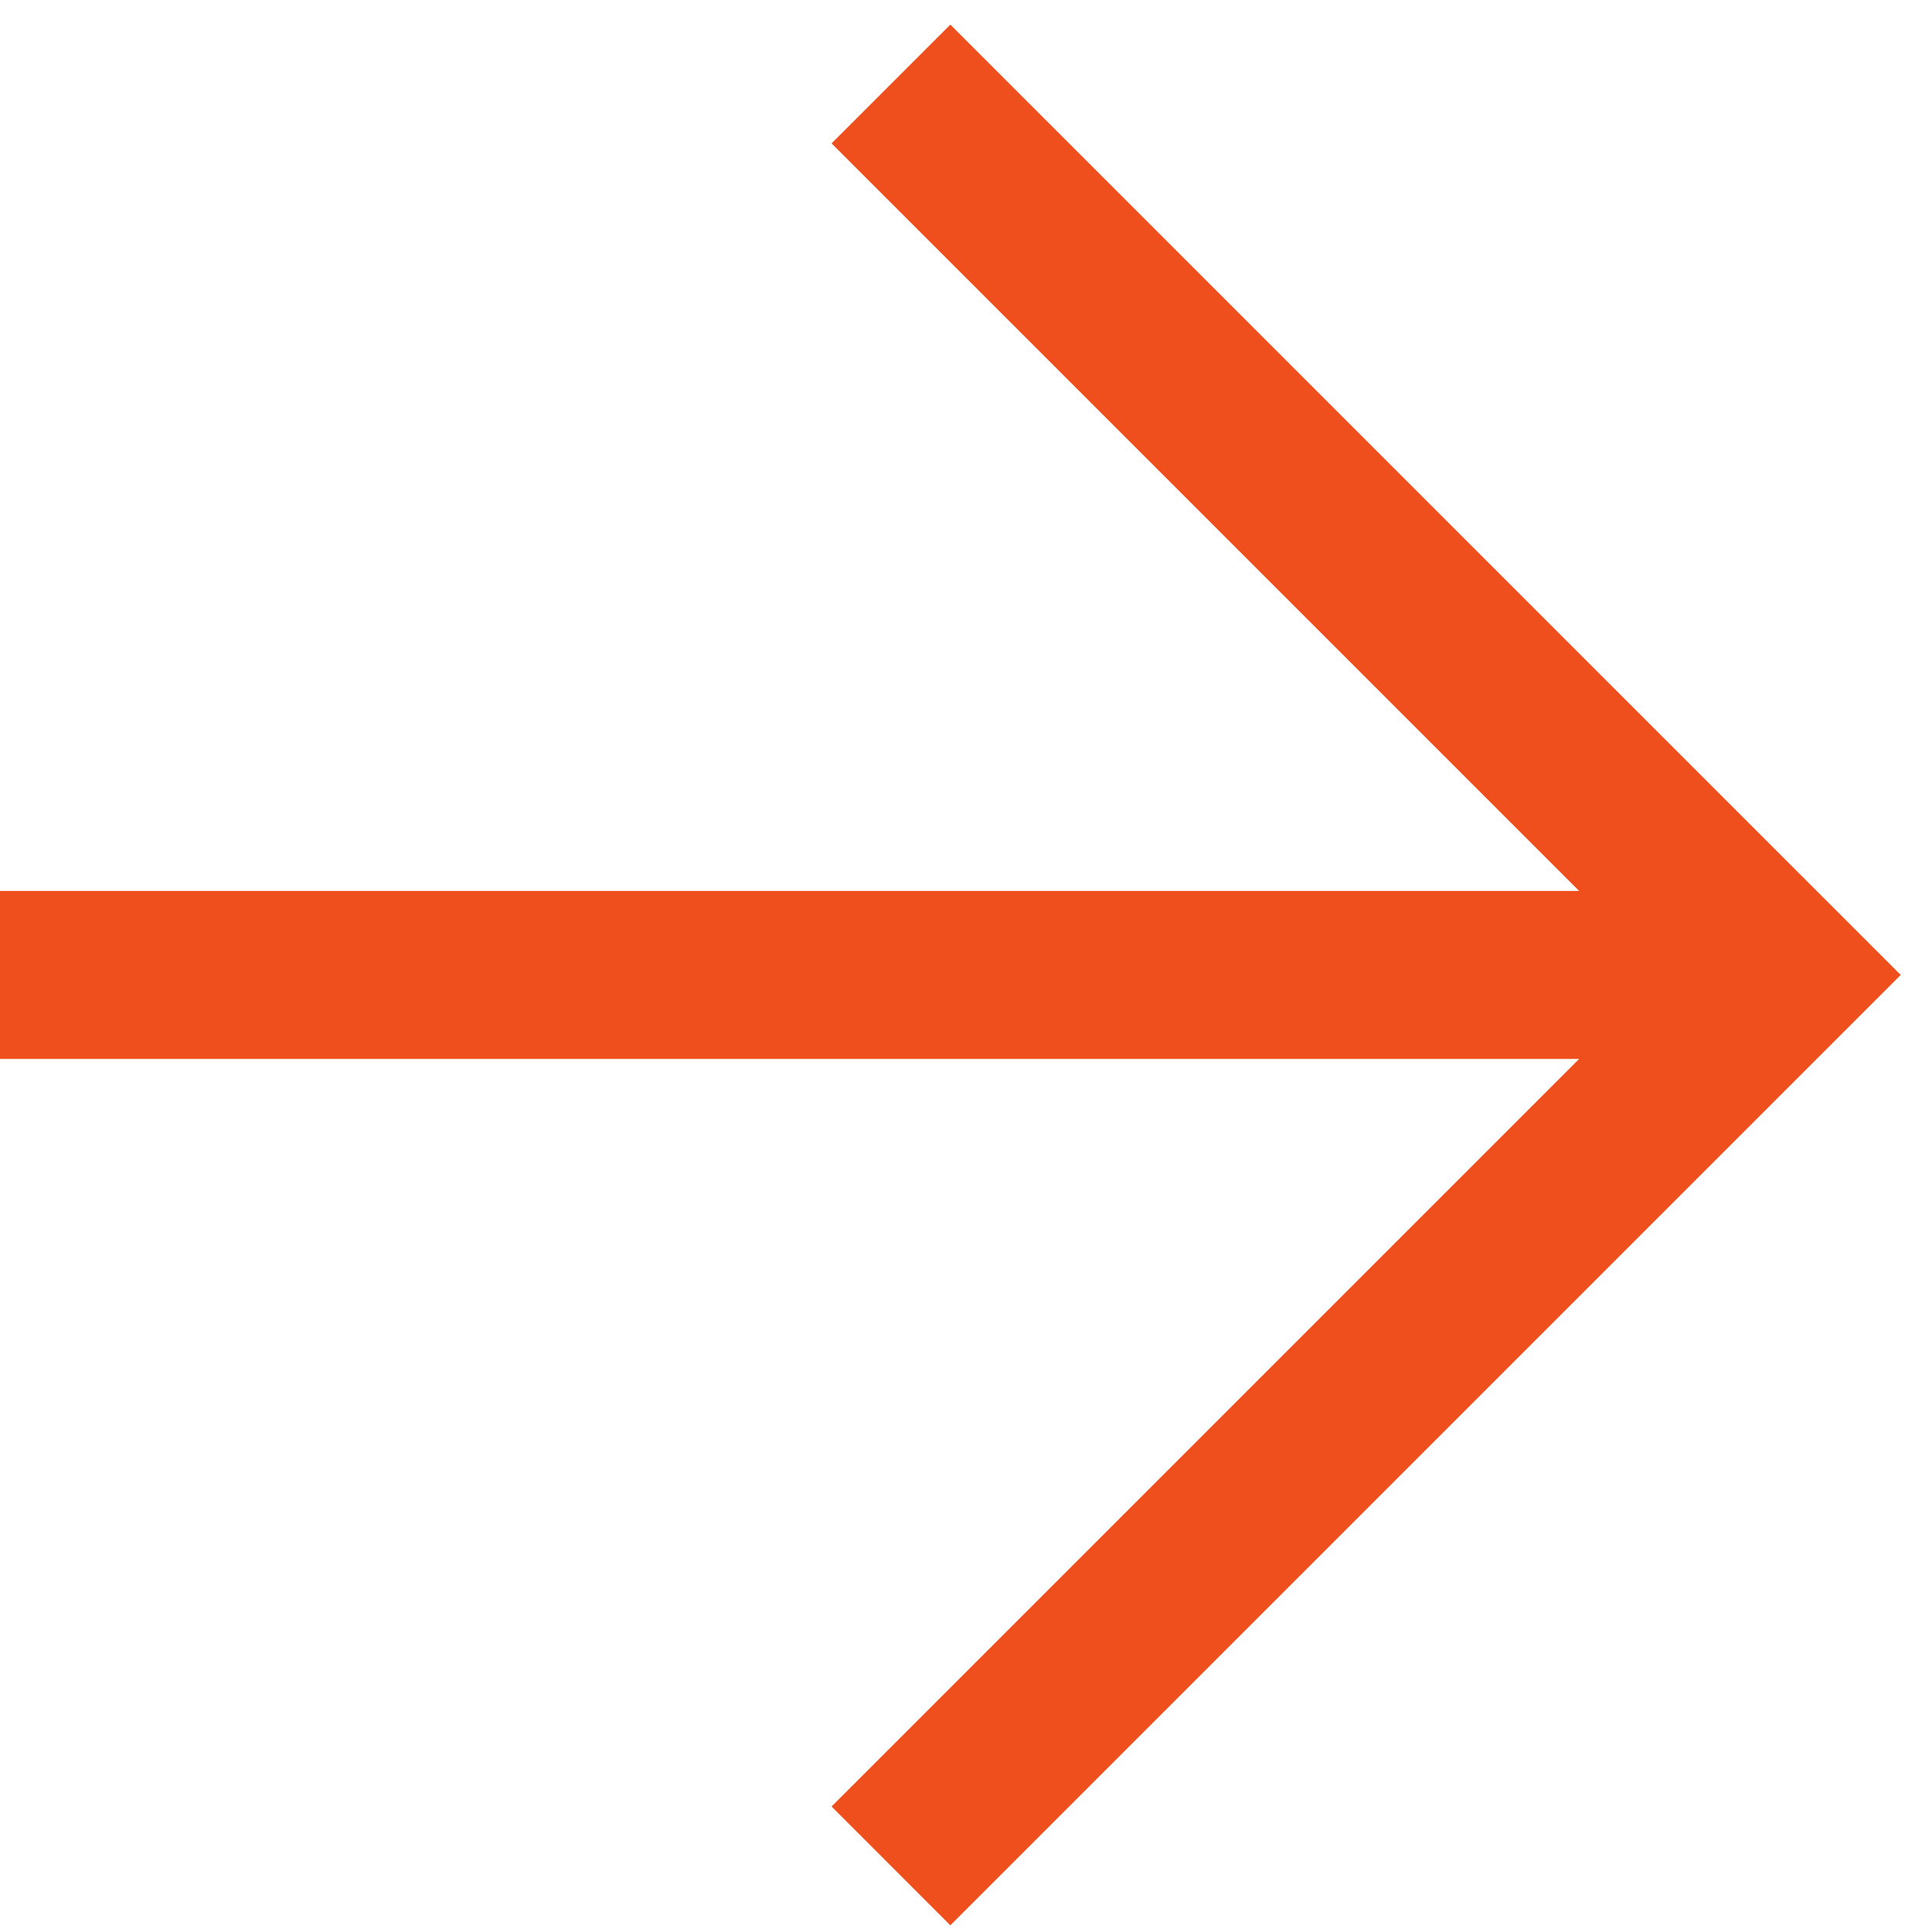
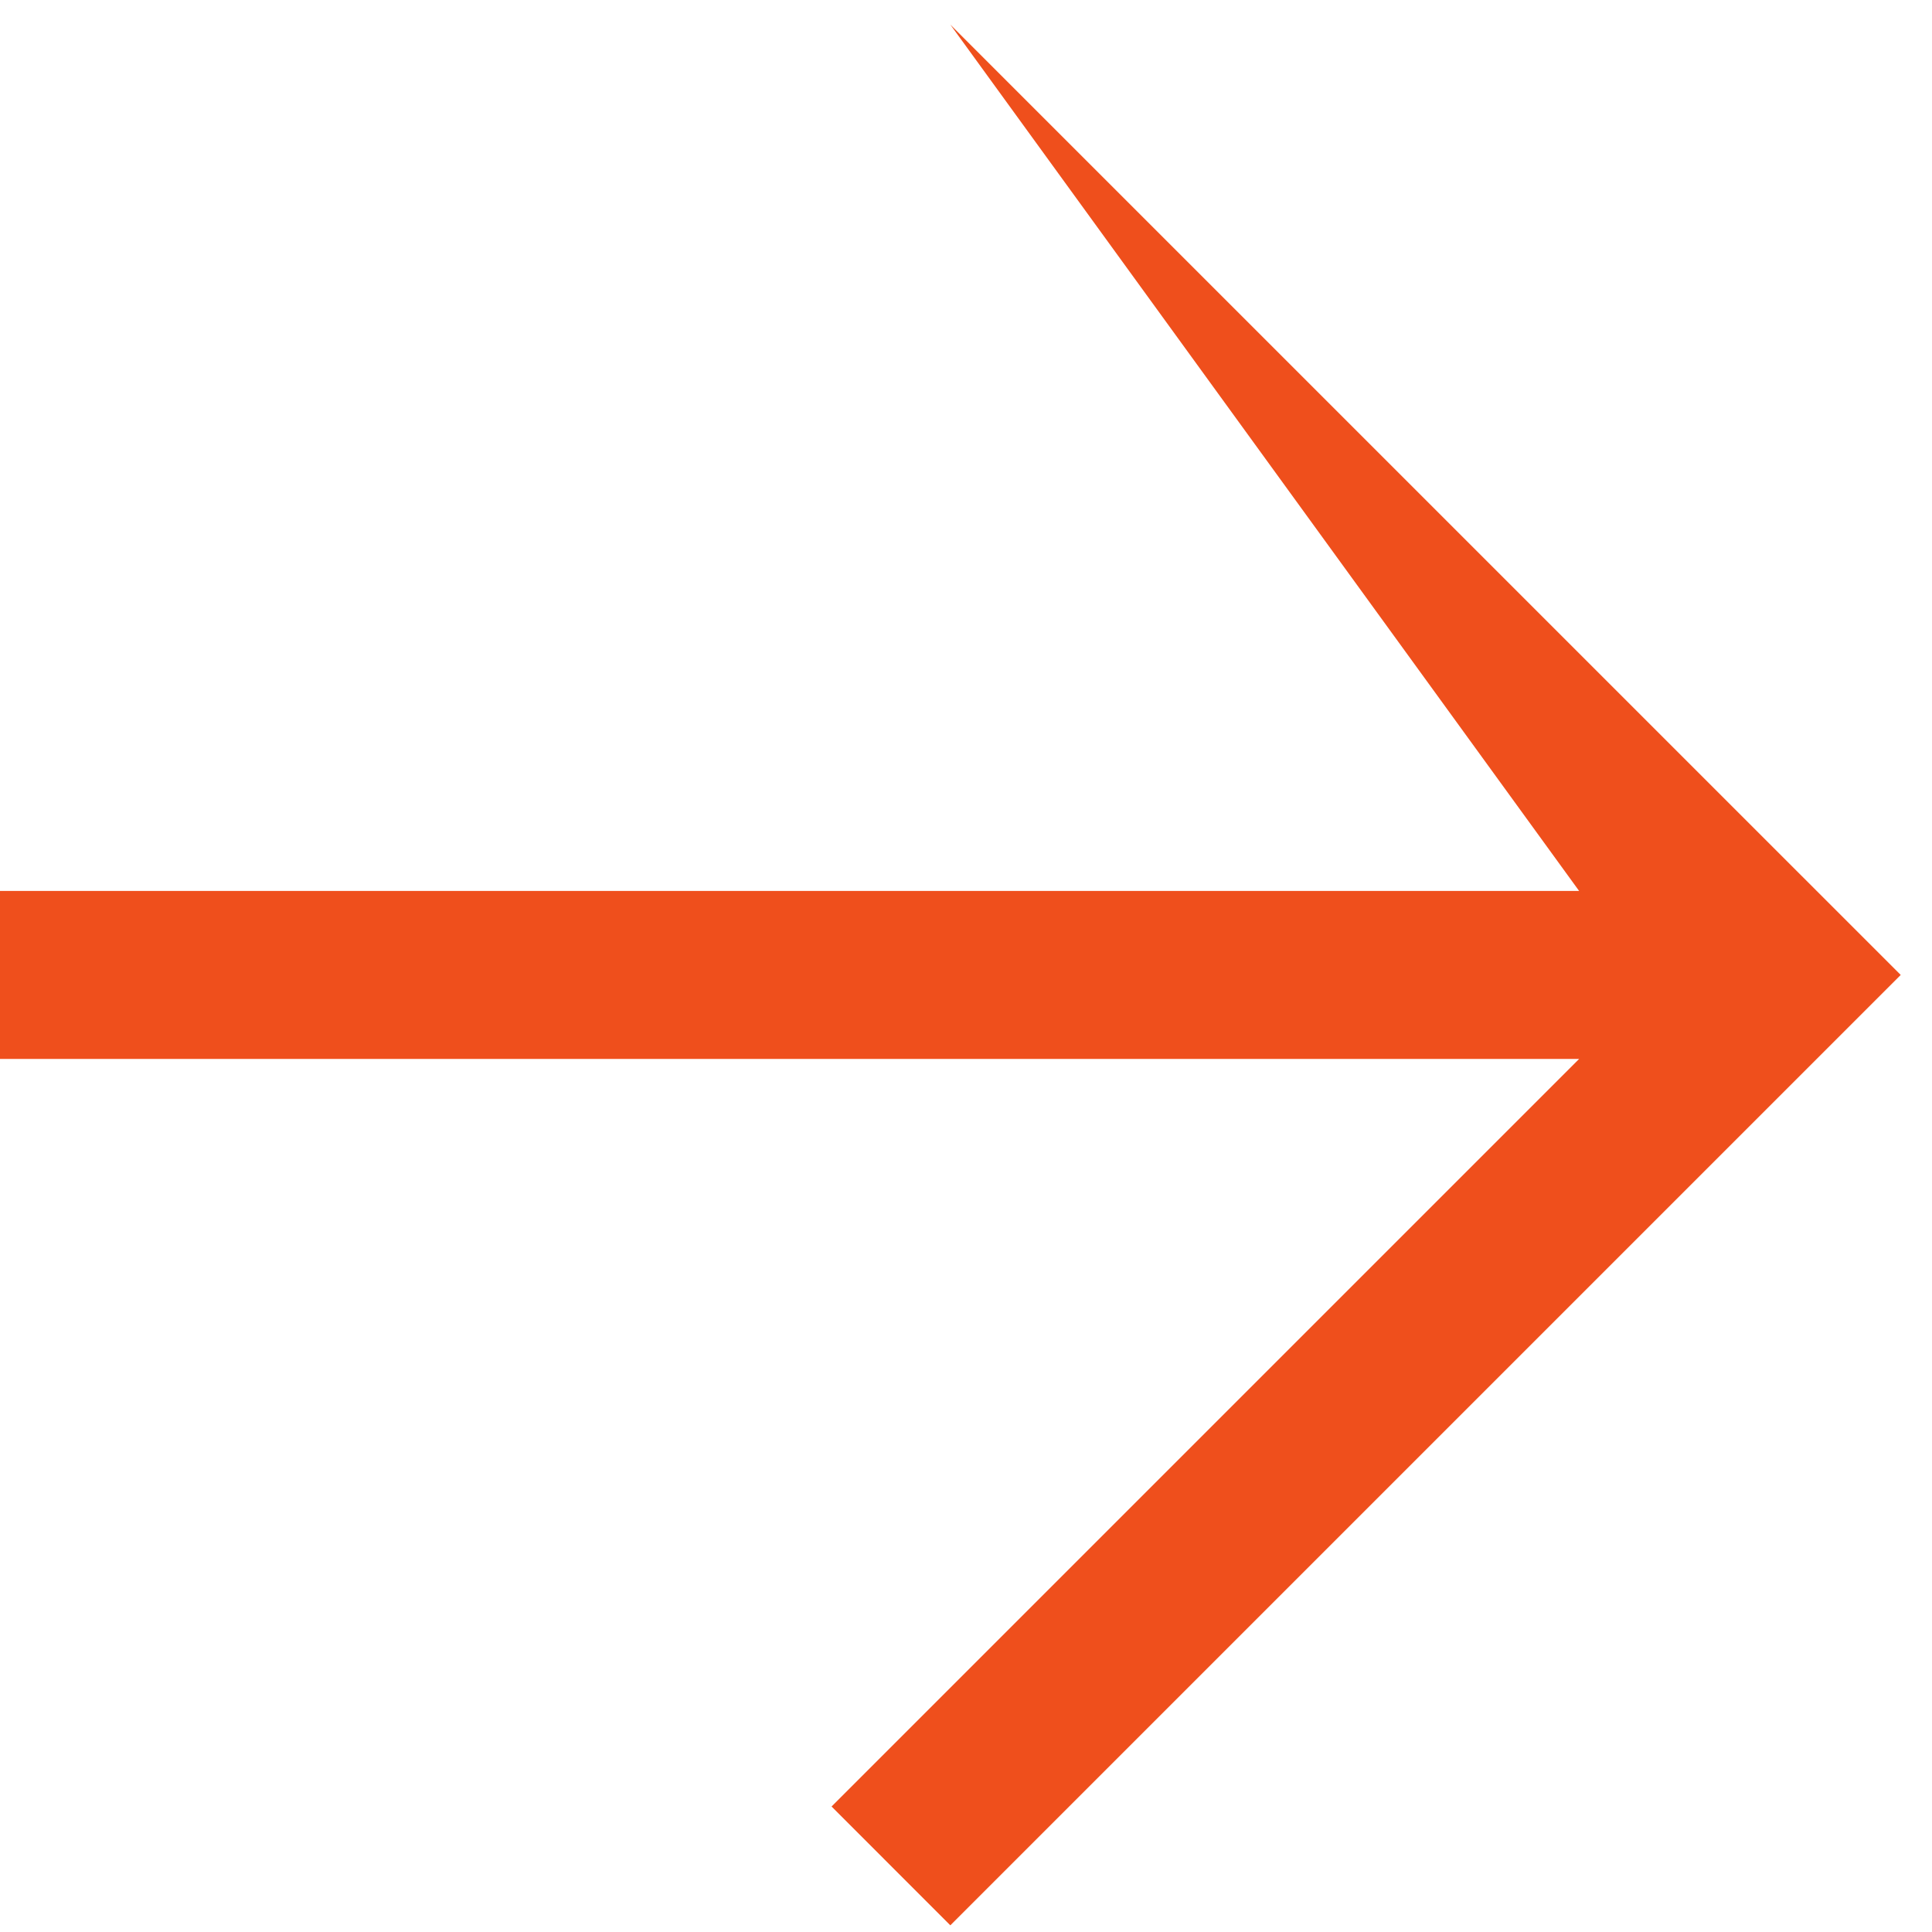
<svg xmlns="http://www.w3.org/2000/svg" width="46" height="46" viewBox="0 0 46 46" fill="none">
-   <path fill-rule="evenodd" clip-rule="evenodd" d="M37.598 21.213L19.799 3.414L22.627 0.586L45.255 23.213L22.627 45.841L19.799 43.012L37.598 25.213L2.36655e-05 25.213L2.45084e-05 21.213H37.598Z" fill="#EF4F1C" />
+   <path fill-rule="evenodd" clip-rule="evenodd" d="M37.598 21.213L22.627 0.586L45.255 23.213L22.627 45.841L19.799 43.012L37.598 25.213L2.36655e-05 25.213L2.45084e-05 21.213H37.598Z" fill="#EF4F1C" />
</svg>